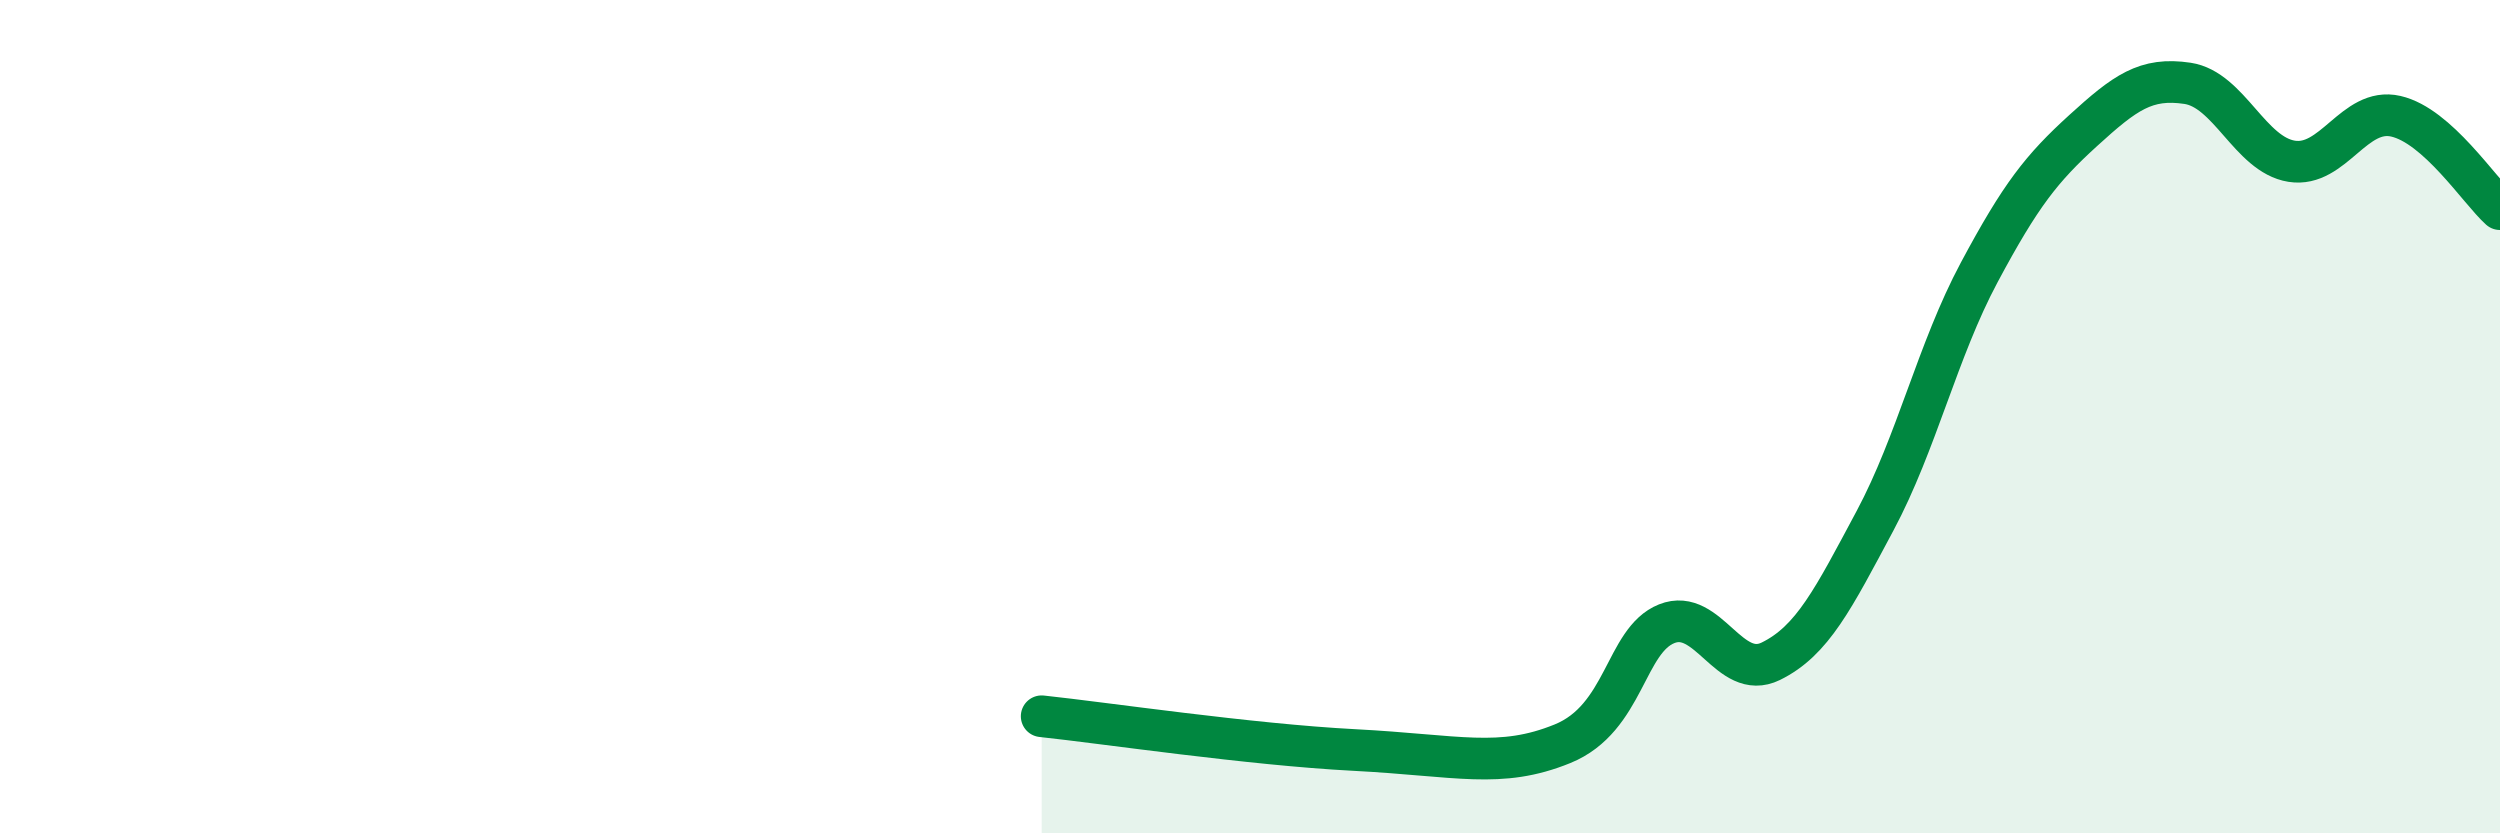
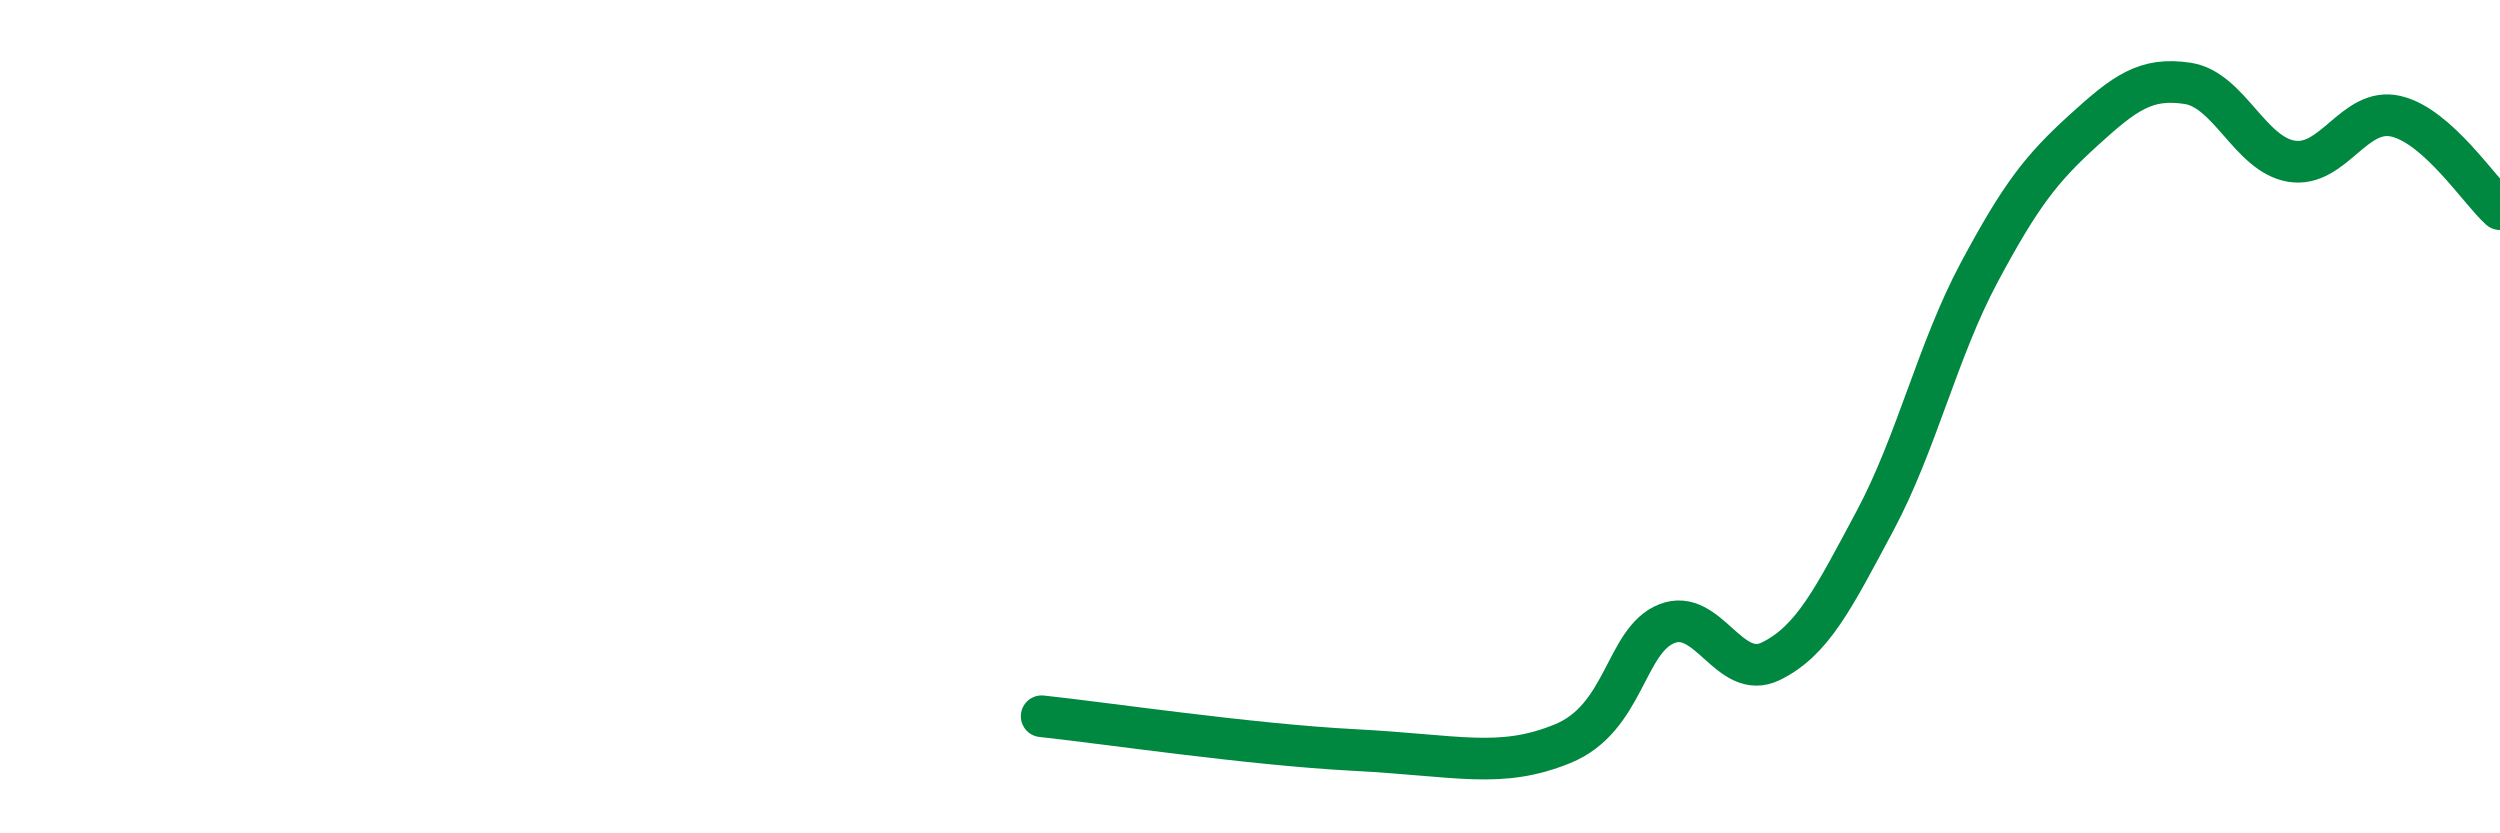
<svg xmlns="http://www.w3.org/2000/svg" width="60" height="20" viewBox="0 0 60 20">
-   <path d="M 25,17.19 C 26.5,17.35 30,17.87 32.5,18 C 35,18.13 36,18.46 37.5,17.85 C 39,17.24 39,15.37 40,14.97 C 41,14.57 41.5,16.36 42.5,15.87 C 43.5,15.38 44,14.37 45,12.5 C 46,10.63 46.5,8.41 47.5,6.54 C 48.5,4.67 49,4.04 50,3.13 C 51,2.22 51.5,1.85 52.5,2 C 53.5,2.15 54,3.71 55,3.87 C 56,4.03 56.5,2.56 57.5,2.79 C 58.5,3.02 59.5,4.57 60,5.02L60 20L25 20Z" fill="#008740" opacity="0.1" stroke-linecap="round" stroke-linejoin="round" />
  <path d="M 25,17.19 C 26.5,17.35 30,17.87 32.5,18 C 35,18.13 36,18.46 37.5,17.85 C 39,17.24 39,15.37 40,14.97 C 41,14.57 41.5,16.36 42.5,15.87 C 43.5,15.38 44,14.37 45,12.5 C 46,10.63 46.5,8.41 47.5,6.54 C 48.5,4.67 49,4.04 50,3.13 C 51,2.22 51.5,1.85 52.5,2 C 53.5,2.15 54,3.71 55,3.87 C 56,4.03 56.5,2.56 57.5,2.79 C 58.5,3.02 59.5,4.57 60,5.02" stroke="#008740" stroke-width="1" fill="none" stroke-linecap="round" stroke-linejoin="round" />
</svg>